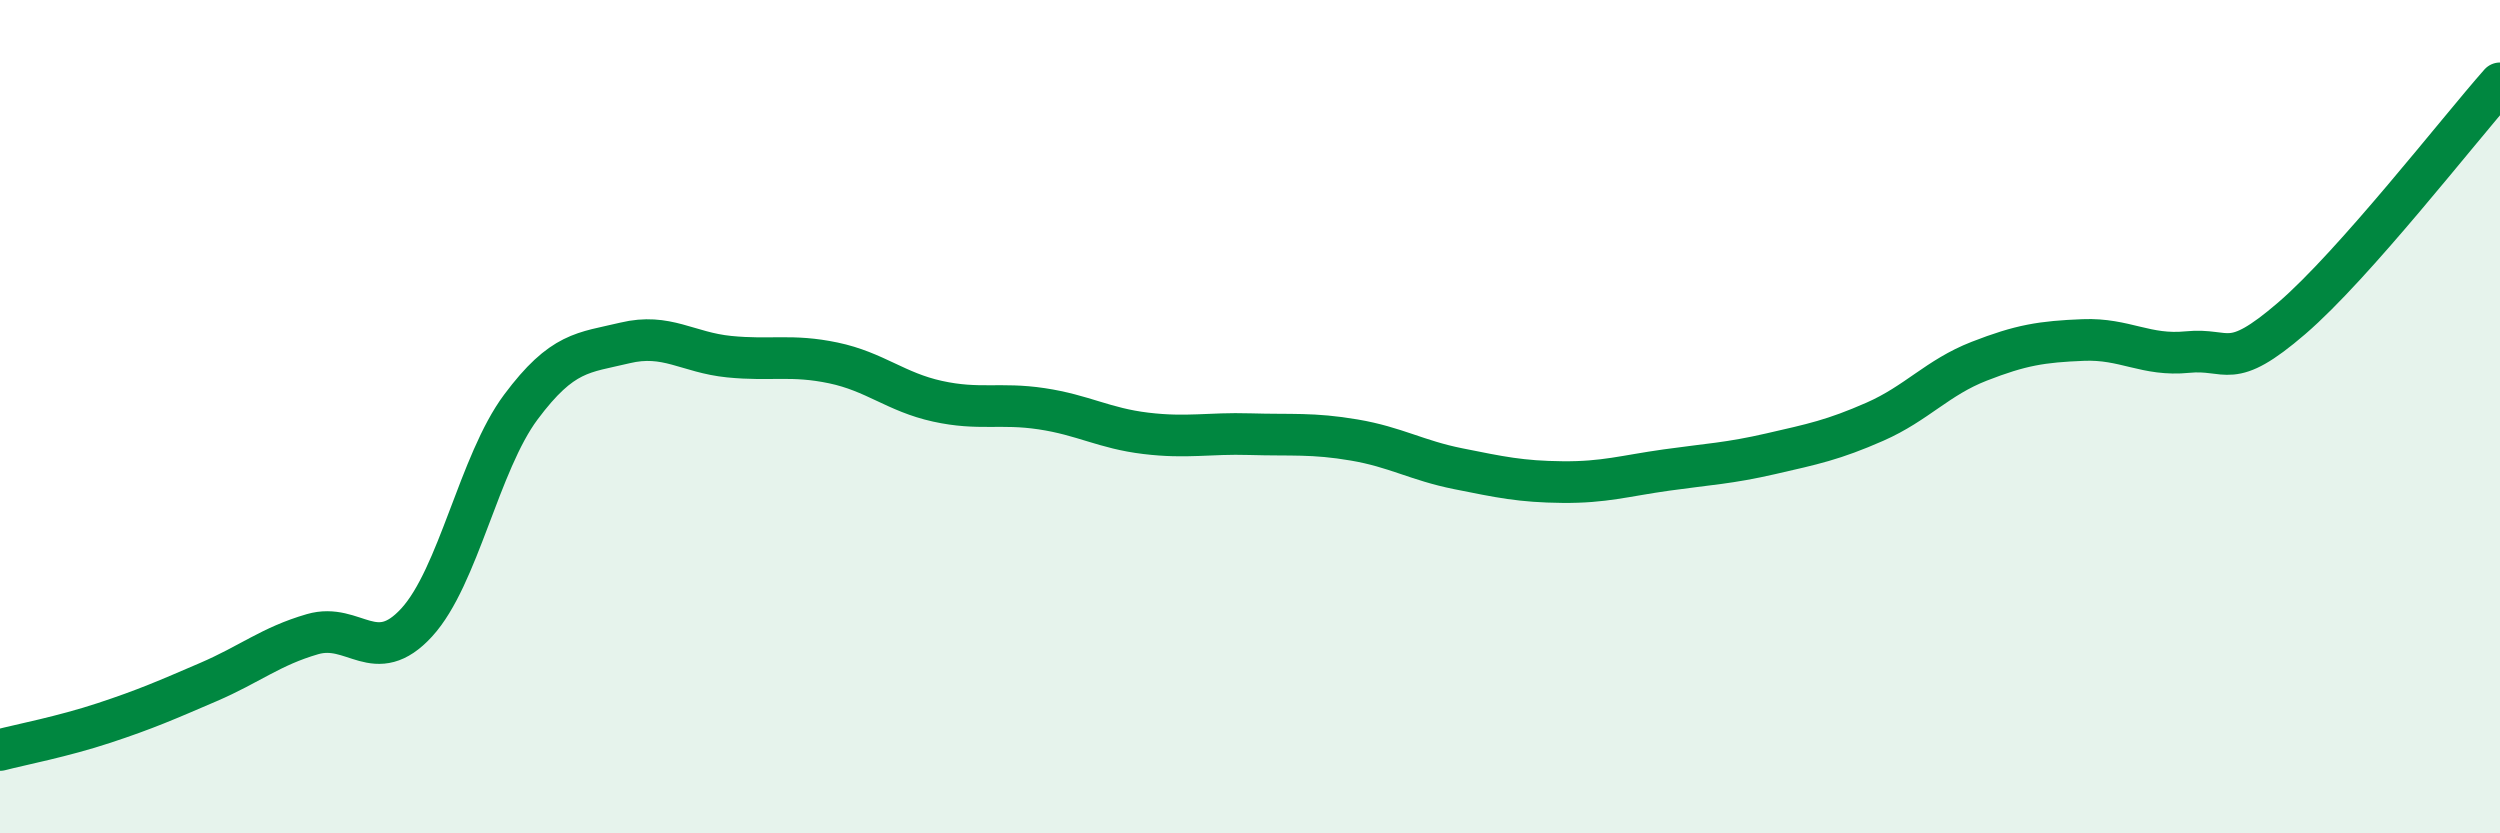
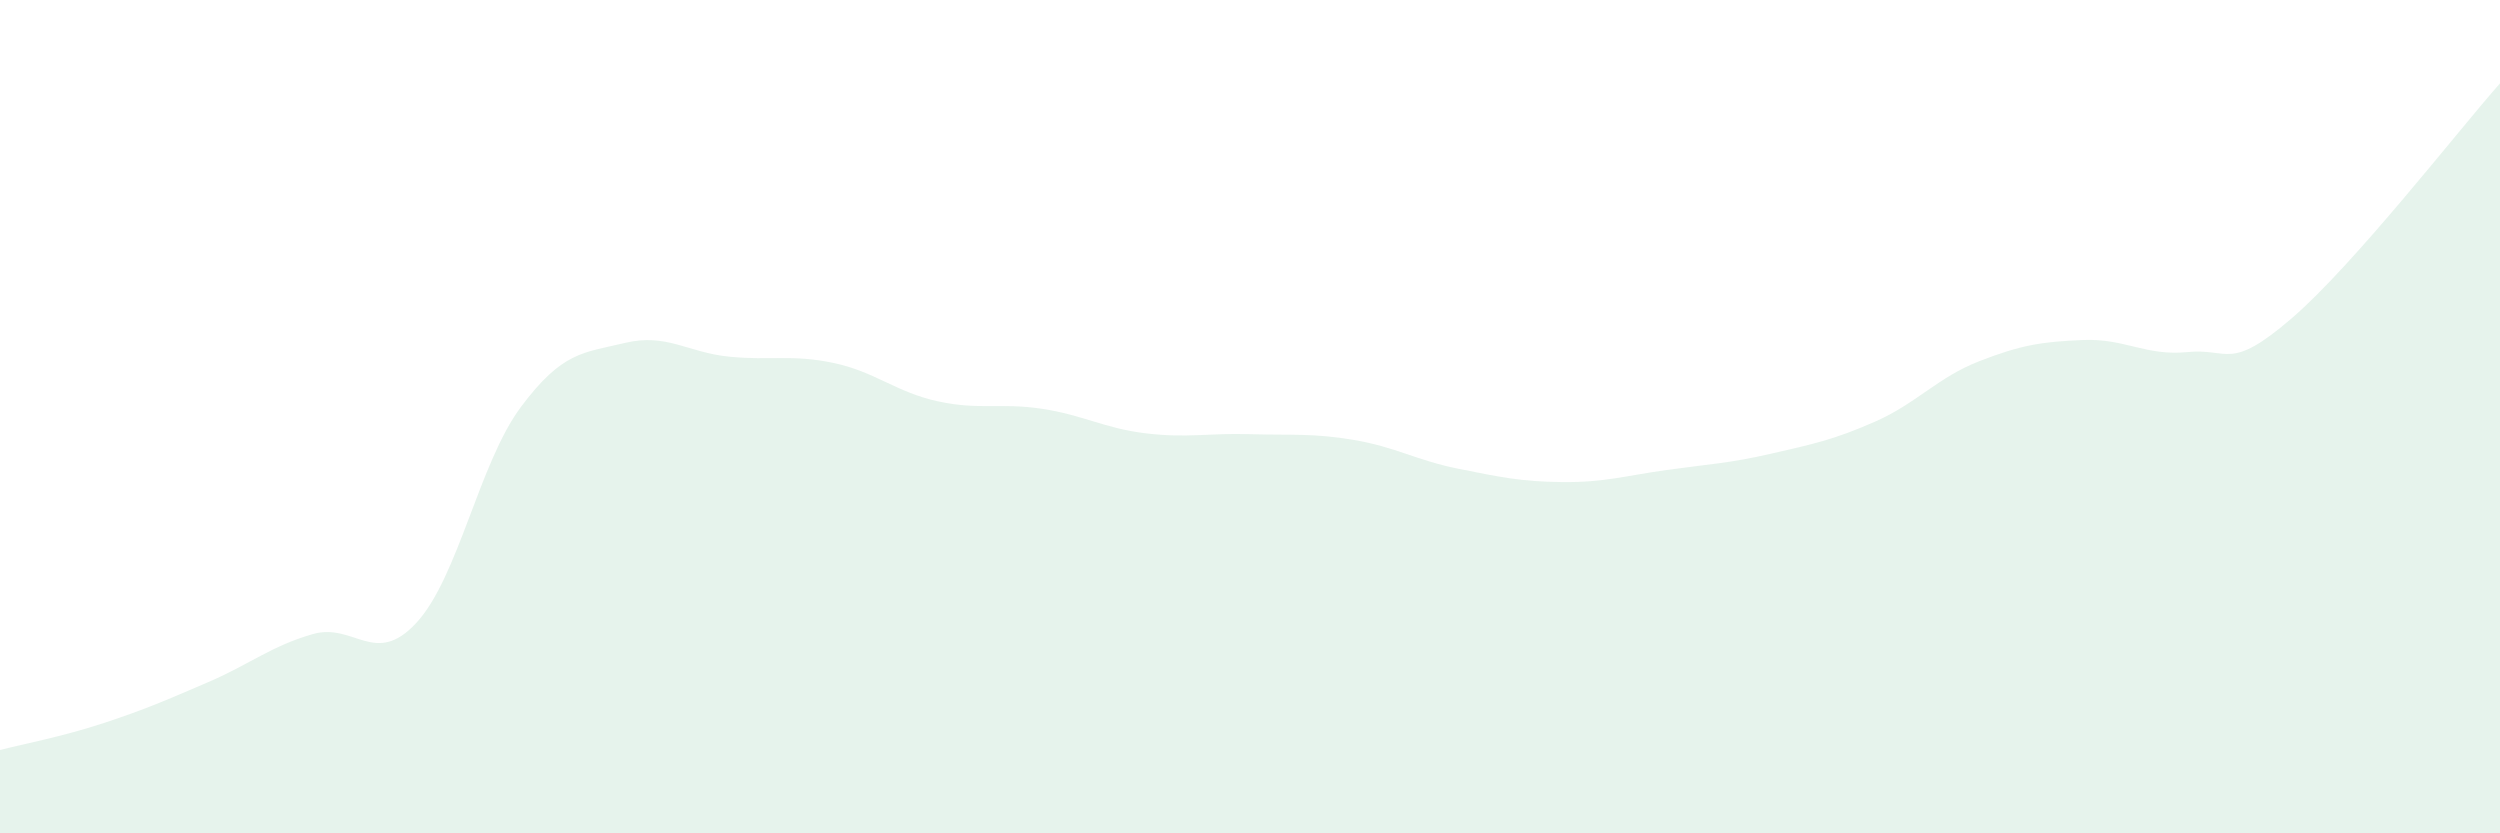
<svg xmlns="http://www.w3.org/2000/svg" width="60" height="20" viewBox="0 0 60 20">
  <path d="M 0,18 C 0.5,17.87 1.5,17.68 2.5,17.35 C 3.5,17.02 4,16.8 5,16.37 C 6,15.94 6.5,15.51 7.5,15.22 C 8.5,14.93 9,16.03 10,14.94 C 11,13.85 11.5,11.11 12.5,9.77 C 13.5,8.43 14,8.47 15,8.23 C 16,7.99 16.5,8.46 17.5,8.56 C 18.5,8.66 19,8.5 20,8.71 C 21,8.92 21.5,9.41 22.5,9.63 C 23.5,9.85 24,9.66 25,9.81 C 26,9.96 26.5,10.28 27.5,10.4 C 28.5,10.52 29,10.39 30,10.42 C 31,10.45 31.5,10.39 32.5,10.56 C 33.5,10.73 34,11.05 35,11.25 C 36,11.45 36.5,11.56 37.5,11.57 C 38.5,11.58 39,11.42 40,11.28 C 41,11.14 41.5,11.12 42.5,10.89 C 43.5,10.66 44,10.56 45,10.12 C 46,9.68 46.5,9.06 47.5,8.67 C 48.5,8.28 49,8.2 50,8.16 C 51,8.12 51.5,8.55 52.5,8.45 C 53.5,8.35 53.5,8.93 55,7.64 C 56.5,6.35 59,3.13 60,2L60 20L0 20Z" fill="#008740" opacity="0.1" stroke-linecap="round" stroke-linejoin="round" />
-   <path d="M 0,18 C 0.5,17.87 1.5,17.68 2.5,17.35 C 3.5,17.02 4,16.8 5,16.37 C 6,15.94 6.5,15.51 7.5,15.22 C 8.5,14.93 9,16.03 10,14.94 C 11,13.85 11.5,11.11 12.5,9.77 C 13.5,8.43 14,8.47 15,8.23 C 16,7.99 16.5,8.46 17.5,8.56 C 18.5,8.66 19,8.5 20,8.71 C 21,8.92 21.5,9.41 22.5,9.63 C 23.5,9.85 24,9.66 25,9.81 C 26,9.96 26.5,10.28 27.5,10.4 C 28.5,10.52 29,10.39 30,10.42 C 31,10.45 31.5,10.39 32.5,10.56 C 33.5,10.73 34,11.05 35,11.25 C 36,11.45 36.5,11.56 37.5,11.57 C 38.5,11.58 39,11.42 40,11.28 C 41,11.14 41.5,11.12 42.5,10.89 C 43.5,10.66 44,10.56 45,10.12 C 46,9.68 46.5,9.06 47.5,8.67 C 48.5,8.28 49,8.2 50,8.16 C 51,8.12 51.5,8.55 52.5,8.45 C 53.5,8.35 53.5,8.93 55,7.64 C 56.5,6.35 59,3.13 60,2" stroke="#008740" stroke-width="1" fill="none" stroke-linecap="round" stroke-linejoin="round" />
</svg>